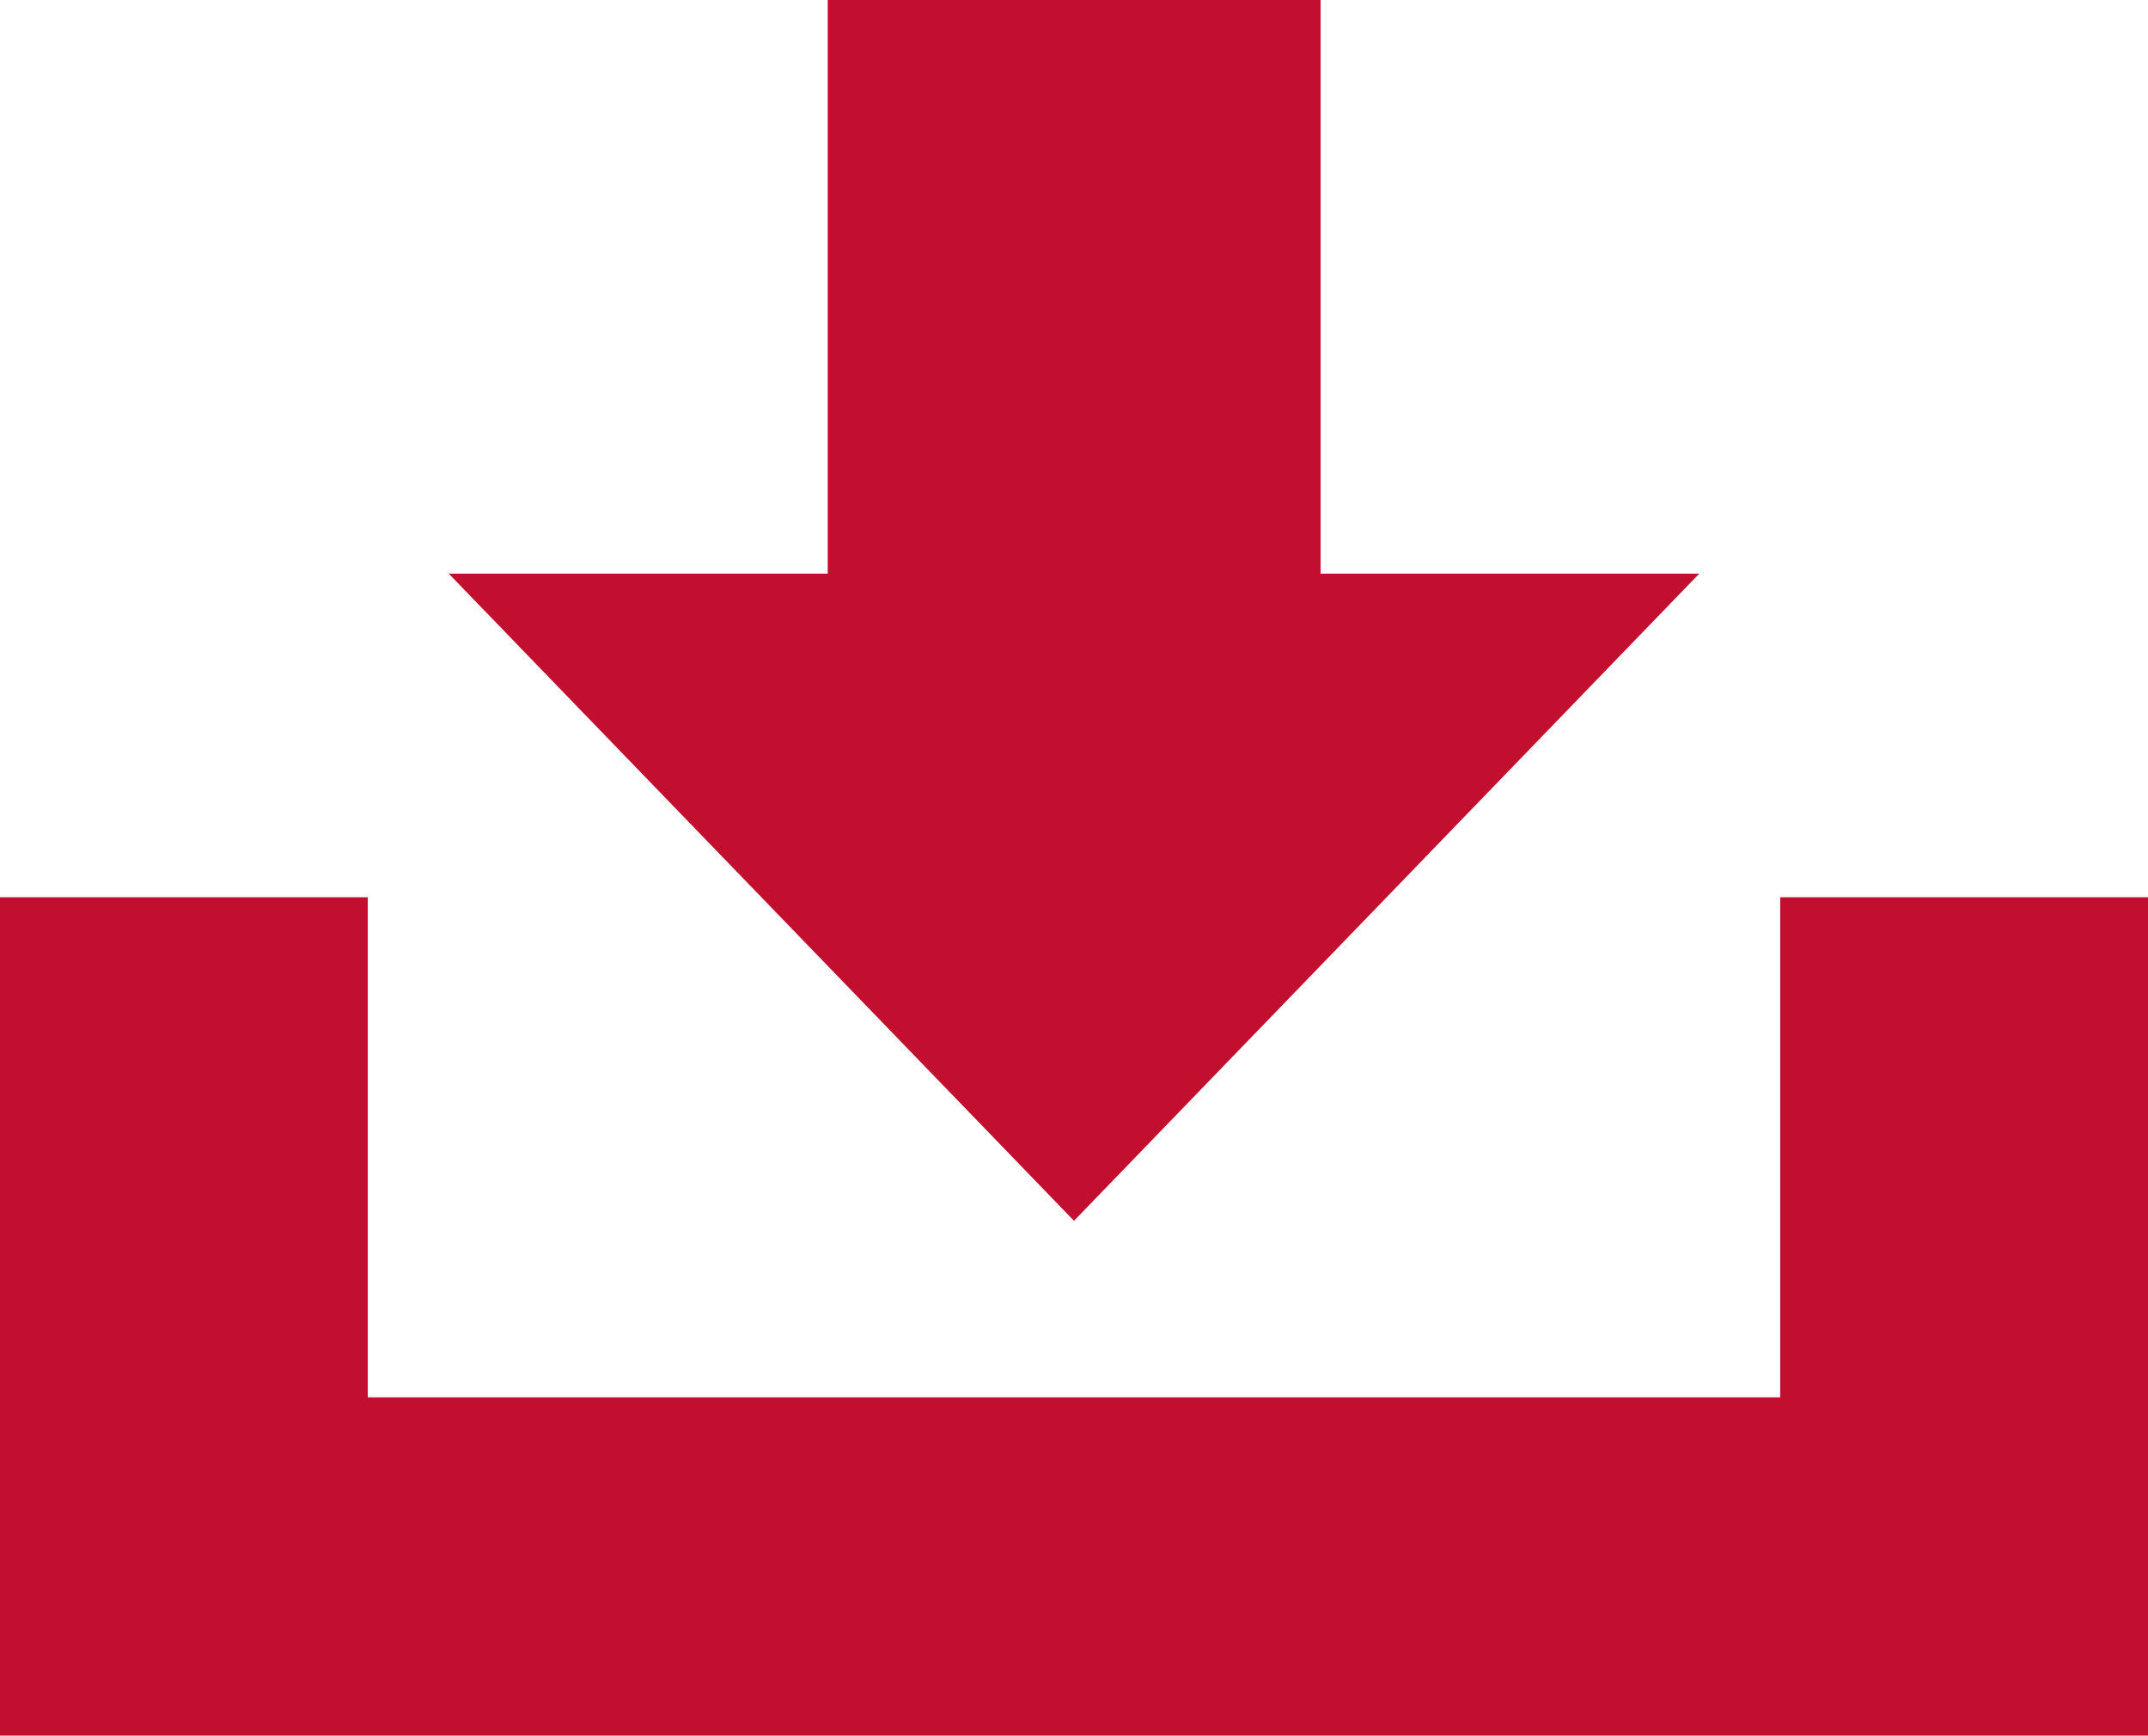
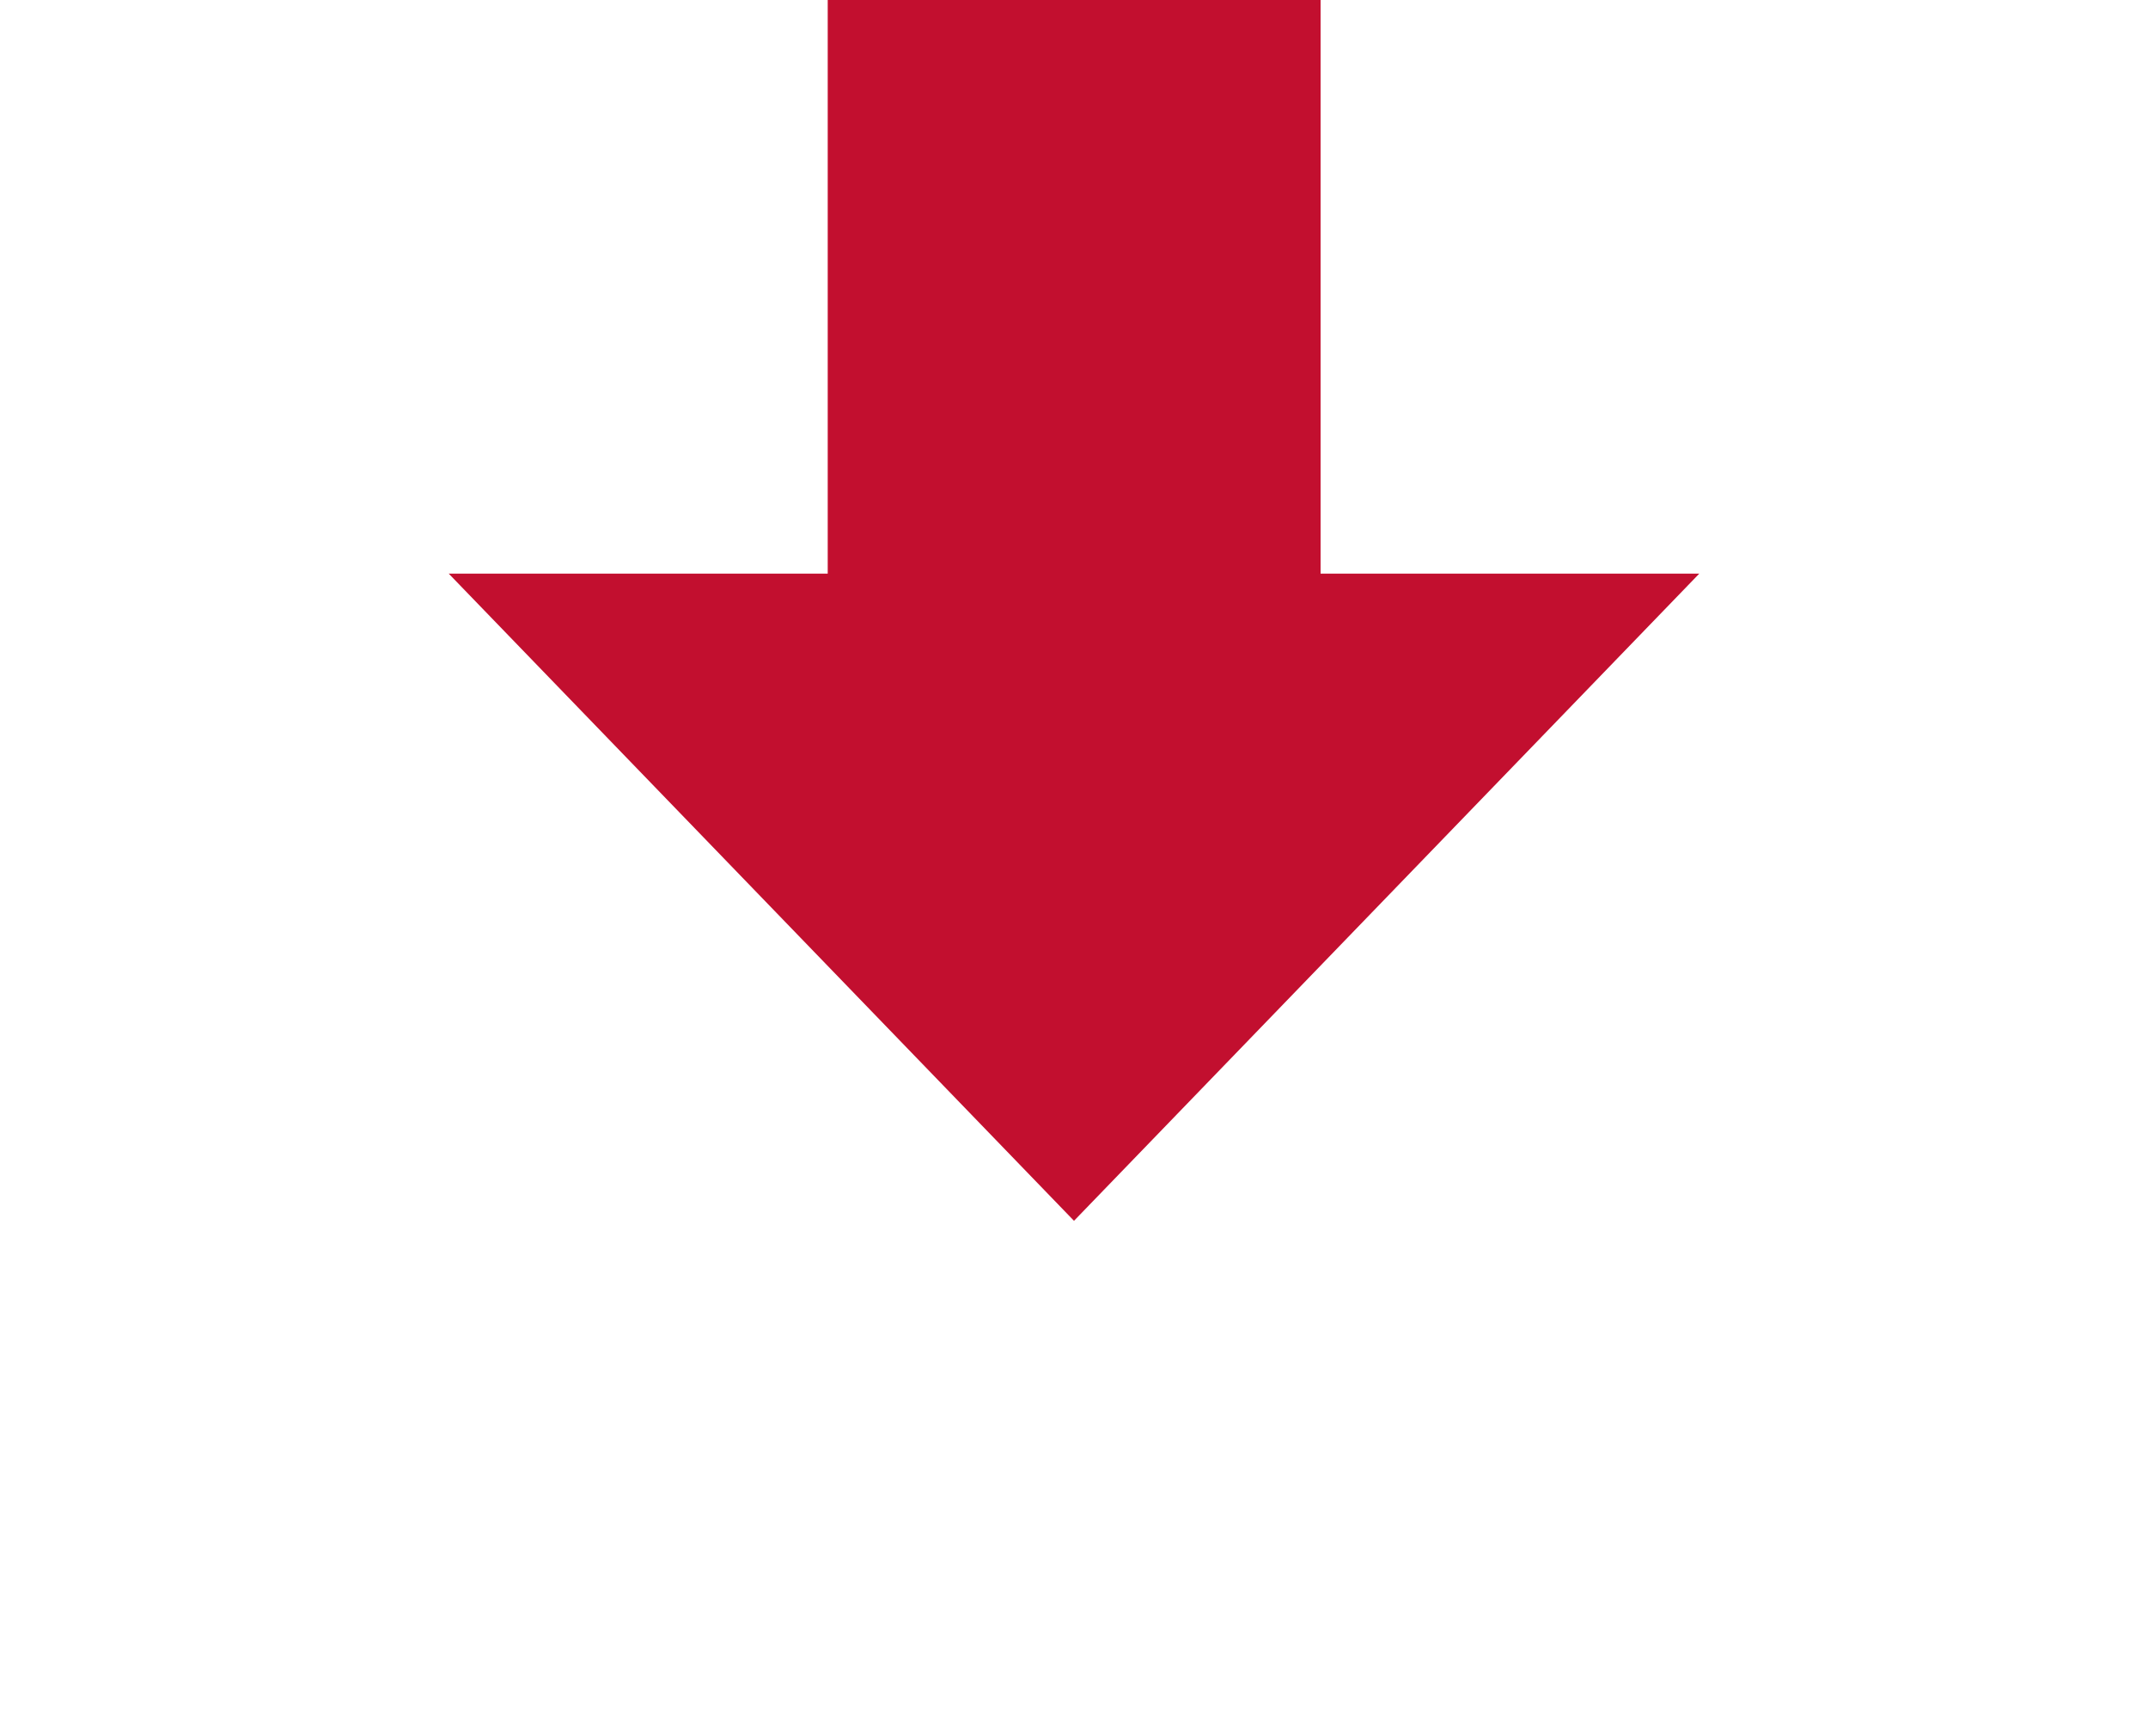
<svg xmlns="http://www.w3.org/2000/svg" viewBox="0 0 73 59">
  <defs>
    <style>.cls-1{fill:#c20f2f;}</style>
  </defs>
  <title>download_icon</title>
  <g id="Layer_2" data-name="Layer 2">
    <g id="Layer_2-2" data-name="Layer 2">
-       <polygon class="cls-1" points="60.5 30.5 60.5 47.5 12.5 47.5 12.5 30.5 0 30.5 0 59 73 59 73 30.5 60.5 30.5" />
      <polygon class="cls-1" points="44.88 19.5 44.88 0 28.13 0 28.13 19.5 15.25 19.5 36.5 41.5 57.75 19.5 44.88 19.5" />
    </g>
  </g>
</svg>